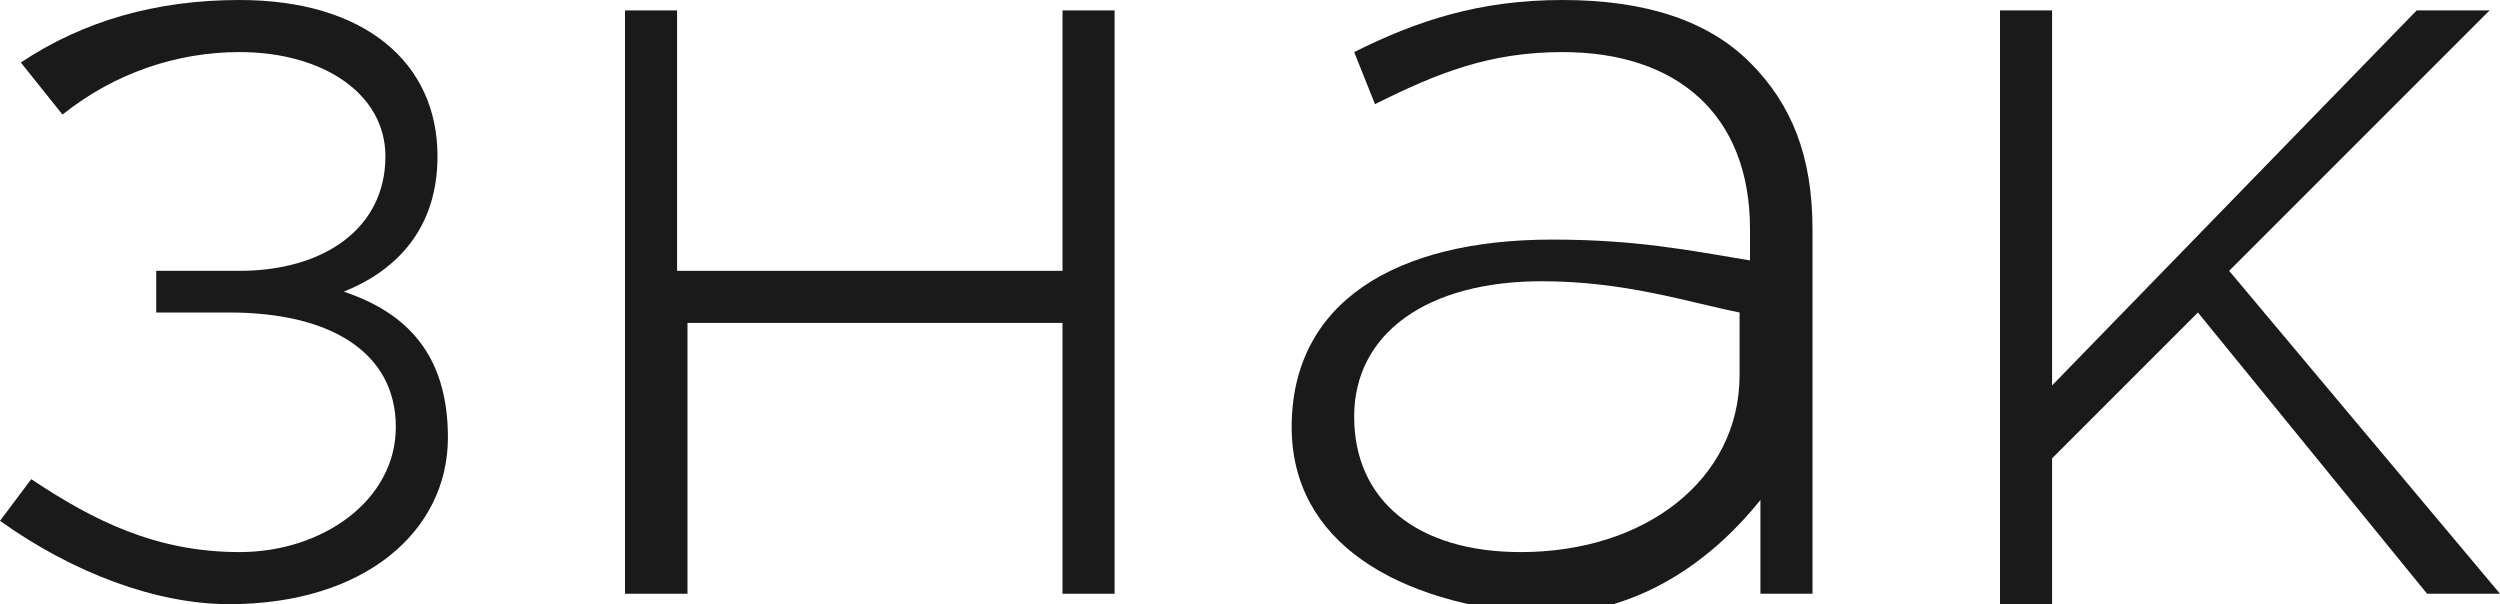
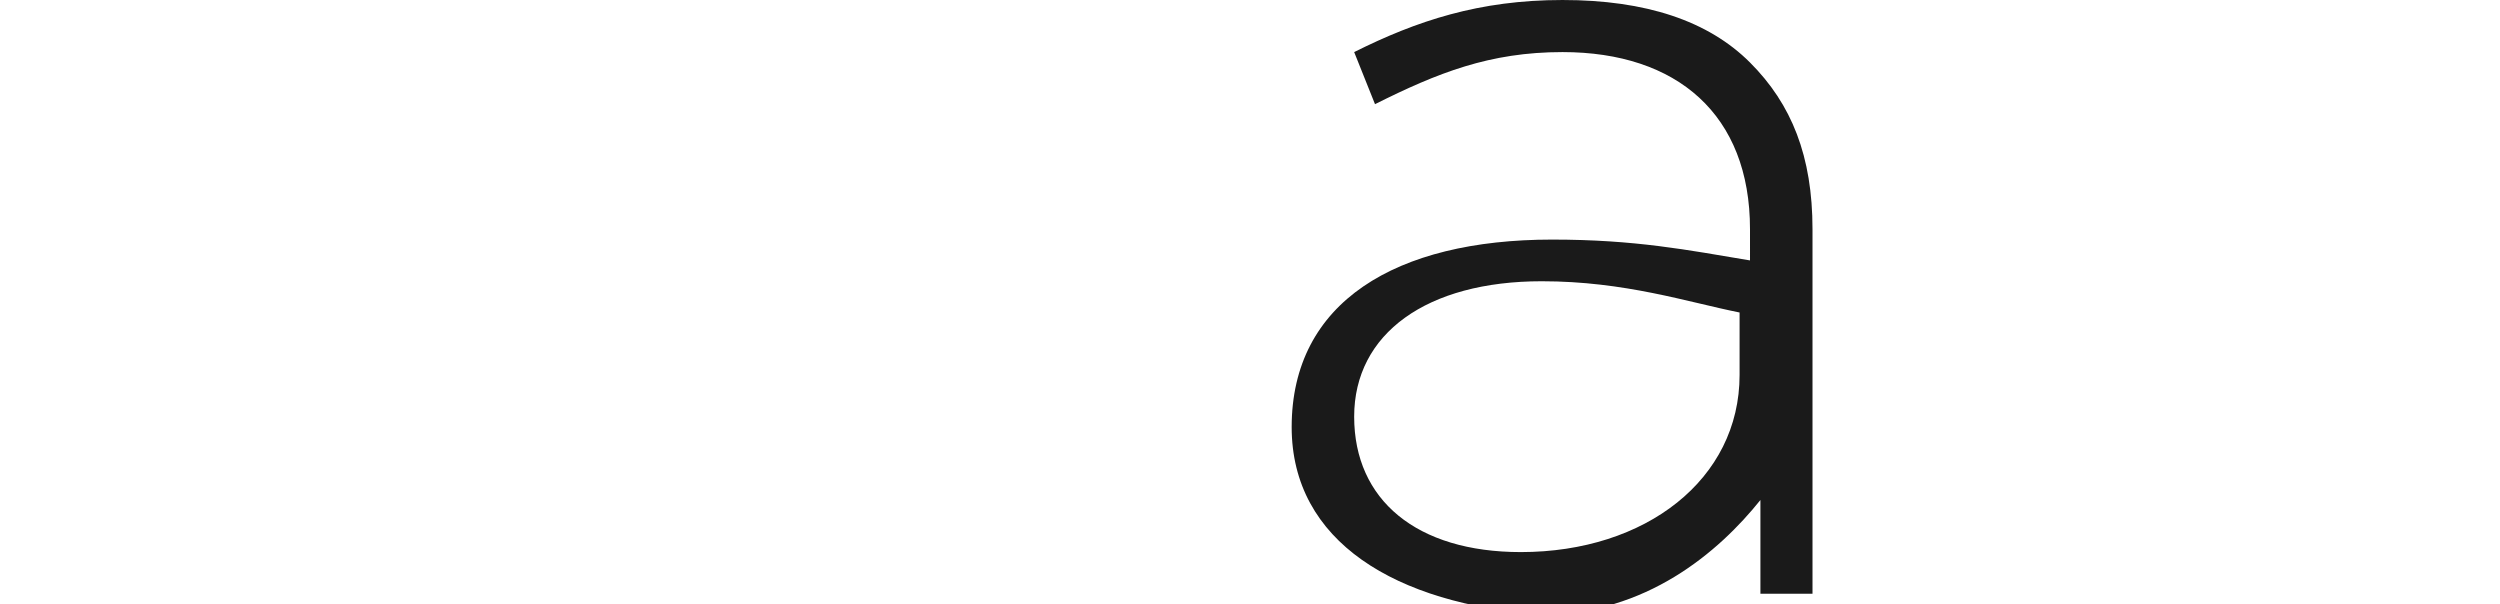
<svg xmlns="http://www.w3.org/2000/svg" id="Слой_1" x="0px" y="0px" viewBox="0 0 24 5.8" xml:space="preserve">
  <g>
    <g>
-       <path fill="#1A1A1A" d="M0,5l0.3-0.4C0.9,5,1.5,5.3,2.3,5.3c0.8,0,1.5-0.5,1.5-1.2c0-0.7-0.6-1.1-1.6-1.1H1.5V2.6h0.8 c0.8,0,1.4-0.4,1.4-1.1c0-0.6-0.6-1-1.4-1c-0.6,0-1.2,0.2-1.7,0.6L0.2,0.6C0.8,0.2,1.5,0,2.3,0c1.2,0,1.9,0.6,1.9,1.5 c0,0.7-0.4,1.1-0.9,1.3c0.6,0.2,1,0.6,1,1.4c0,0.9-0.8,1.6-2.1,1.6C1.5,5.8,0.7,5.5,0,5z" />
-       <path fill="#1A1A1A" d="M6,0.1h0.5v2.5h3.7V0.1h0.5v5.6h-0.5V3.1H6.6v2.6H6V0.1z" />
      <path fill="#1A1A1A" d="M12.4,4.1c0-1.2,1-1.8,2.5-1.8c0.8,0,1.3,0.1,1.9,0.2V2.2c0-1.1-0.7-1.7-1.8-1.7c-0.7,0-1.2,0.2-1.8,0.5 l-0.2-0.5c0.6-0.3,1.2-0.5,2-0.5c0.8,0,1.4,0.2,1.8,0.6c0.4,0.4,0.6,0.9,0.6,1.6v3.5h-0.5V4.8c-0.4,0.5-1.1,1.1-2.1,1.1 C13.4,5.8,12.4,5.2,12.4,4.1z M16.7,3.6V3c-0.5-0.1-1.1-0.3-1.9-0.3C13.7,2.7,13,3.2,13,4c0,0.8,0.6,1.3,1.6,1.3 C15.8,5.3,16.7,4.6,16.7,3.6z" />
-       <path fill="#1A1A1A" d="M19.2,0.1h0.5v3.6l3.5-3.6h0.7l-2.5,2.5L24,5.7h-0.7L21.1,3l-1.4,1.4v1.4h-0.5V0.1z" />
    </g>
  </g>
</svg>